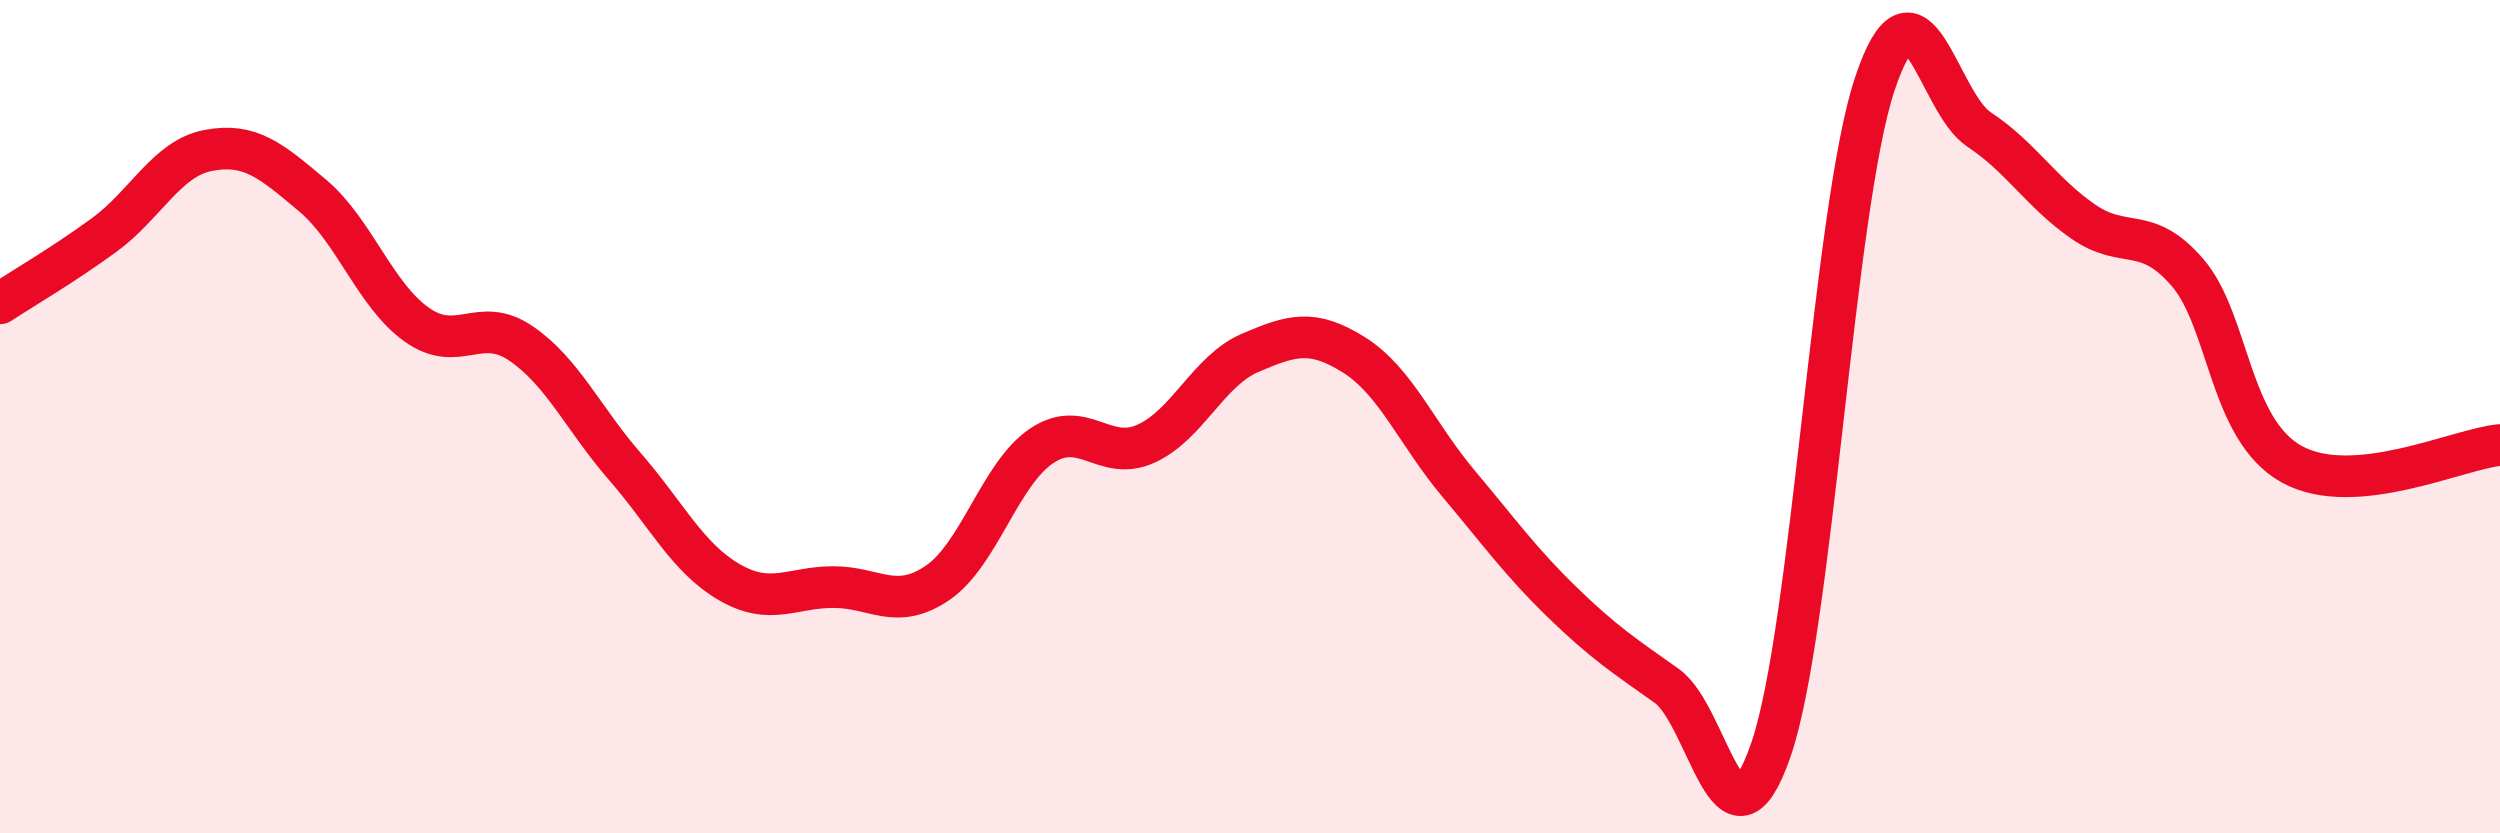
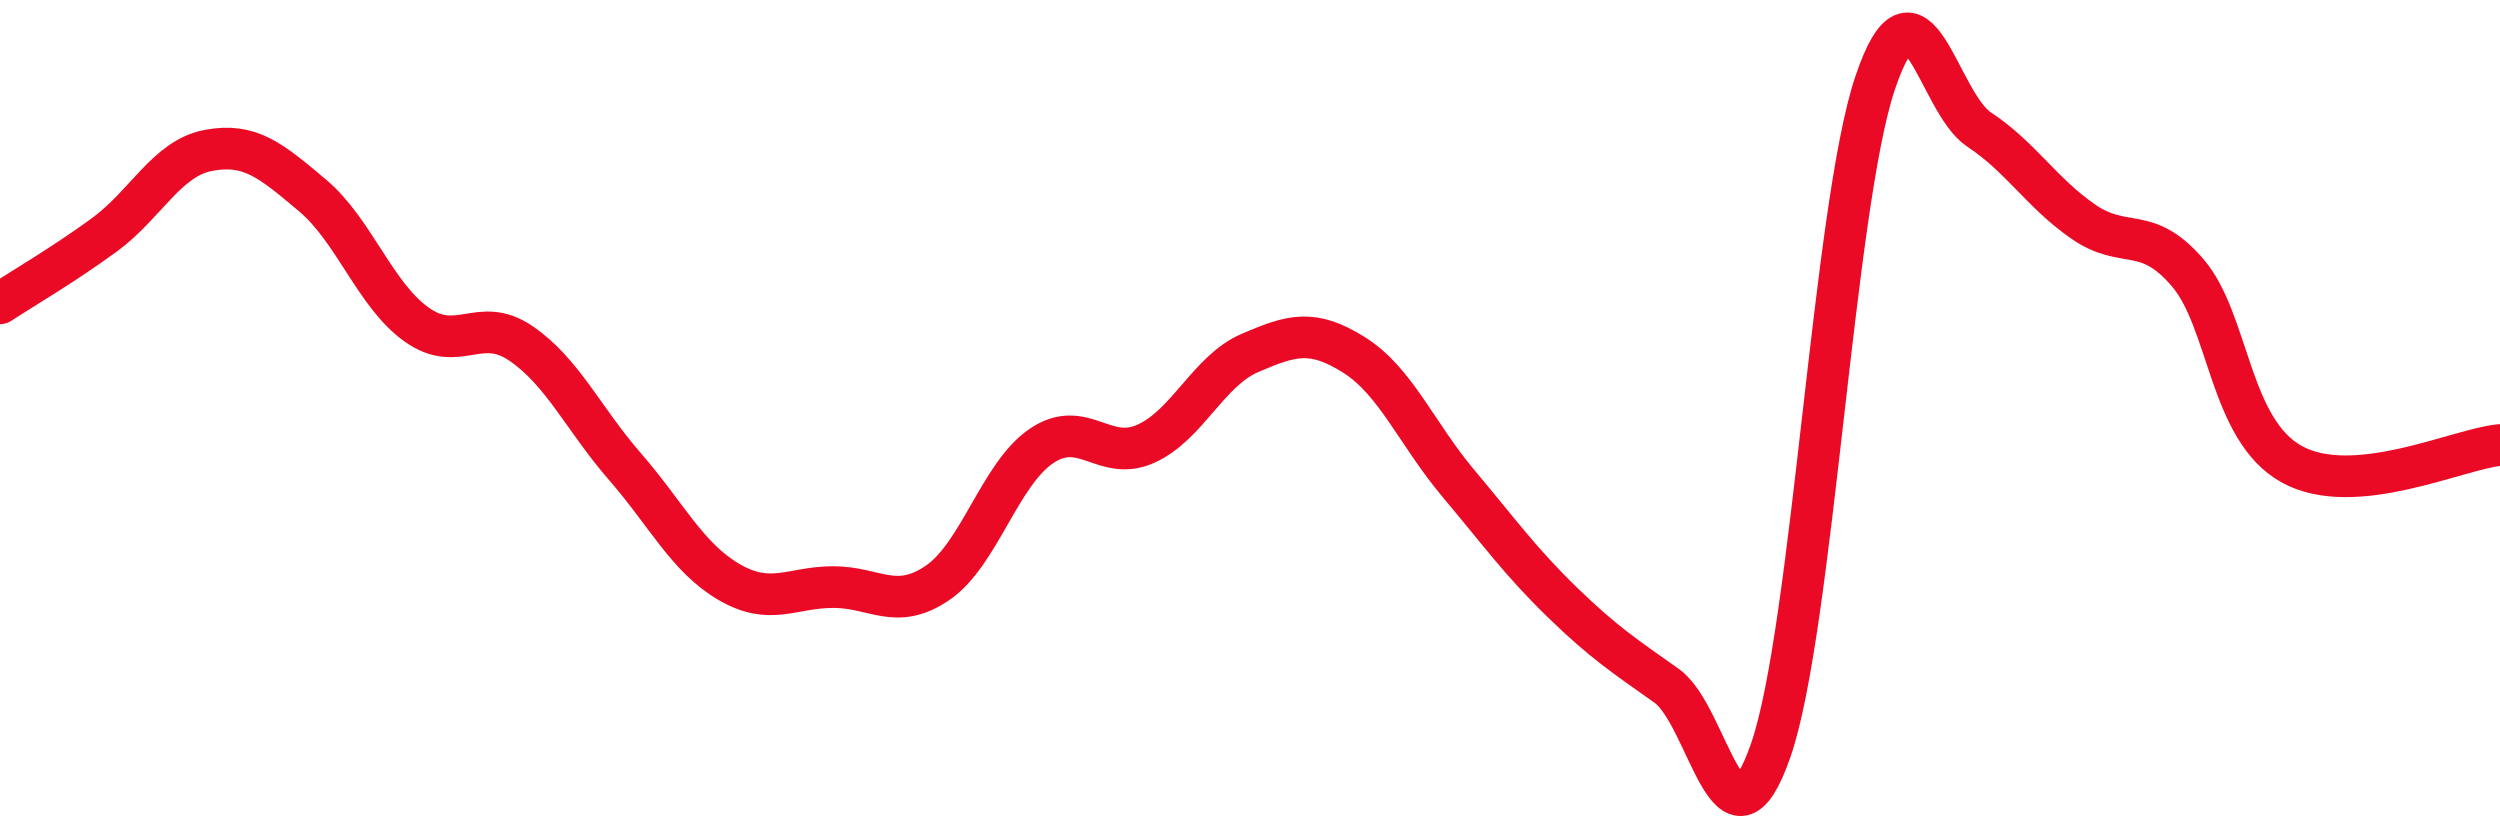
<svg xmlns="http://www.w3.org/2000/svg" width="60" height="20" viewBox="0 0 60 20">
-   <path d="M 0,7.28 C 0.5,6.95 1.5,6.37 2.5,5.64 C 3.5,4.91 4,3.8 5,3.61 C 6,3.42 6.5,3.85 7.5,4.69 C 8.5,5.53 9,7.08 10,7.79 C 11,8.5 11.5,7.56 12.5,8.24 C 13.5,8.92 14,10.05 15,11.2 C 16,12.35 16.5,13.39 17.5,13.97 C 18.5,14.55 19,14.09 20,14.09 C 21,14.09 21.5,14.67 22.5,13.99 C 23.5,13.31 24,11.37 25,10.7 C 26,10.03 26.5,11.1 27.5,10.65 C 28.5,10.2 29,8.9 30,8.47 C 31,8.04 31.5,7.89 32.5,8.52 C 33.5,9.15 34,10.41 35,11.6 C 36,12.79 36.5,13.49 37.5,14.46 C 38.5,15.43 39,15.75 40,16.46 C 41,17.17 41.5,20.89 42.5,18 C 43.5,15.11 44,4.98 45,2 C 46,-0.98 46.5,2.45 47.5,3.11 C 48.5,3.77 49,4.63 50,5.32 C 51,6.01 51.5,5.38 52.5,6.54 C 53.5,7.7 53.5,10.31 55,11.14 C 56.5,11.97 59,10.77 60,10.68L60 20L0 20Z" fill="#EB0A25" opacity="0.1" stroke-linecap="round" stroke-linejoin="round" />
  <path d="M 0,7.28 C 0.5,6.95 1.5,6.37 2.5,5.64 C 3.5,4.91 4,3.8 5,3.61 C 6,3.42 6.5,3.85 7.5,4.69 C 8.5,5.53 9,7.08 10,7.79 C 11,8.5 11.5,7.56 12.5,8.24 C 13.5,8.92 14,10.05 15,11.2 C 16,12.35 16.5,13.39 17.5,13.97 C 18.5,14.55 19,14.09 20,14.09 C 21,14.09 21.5,14.67 22.5,13.99 C 23.5,13.31 24,11.37 25,10.7 C 26,10.03 26.5,11.1 27.5,10.65 C 28.5,10.2 29,8.9 30,8.47 C 31,8.04 31.5,7.89 32.5,8.52 C 33.5,9.15 34,10.41 35,11.6 C 36,12.79 36.5,13.49 37.5,14.46 C 38.5,15.43 39,15.75 40,16.46 C 41,17.17 41.5,20.89 42.5,18 C 43.5,15.11 44,4.98 45,2 C 46,-0.98 46.5,2.45 47.5,3.11 C 48.5,3.77 49,4.63 50,5.32 C 51,6.01 51.5,5.38 52.5,6.54 C 53.5,7.7 53.5,10.31 55,11.14 C 56.5,11.97 59,10.77 60,10.68" stroke="#EB0A25" stroke-width="1" fill="none" stroke-linecap="round" stroke-linejoin="round" />
</svg>